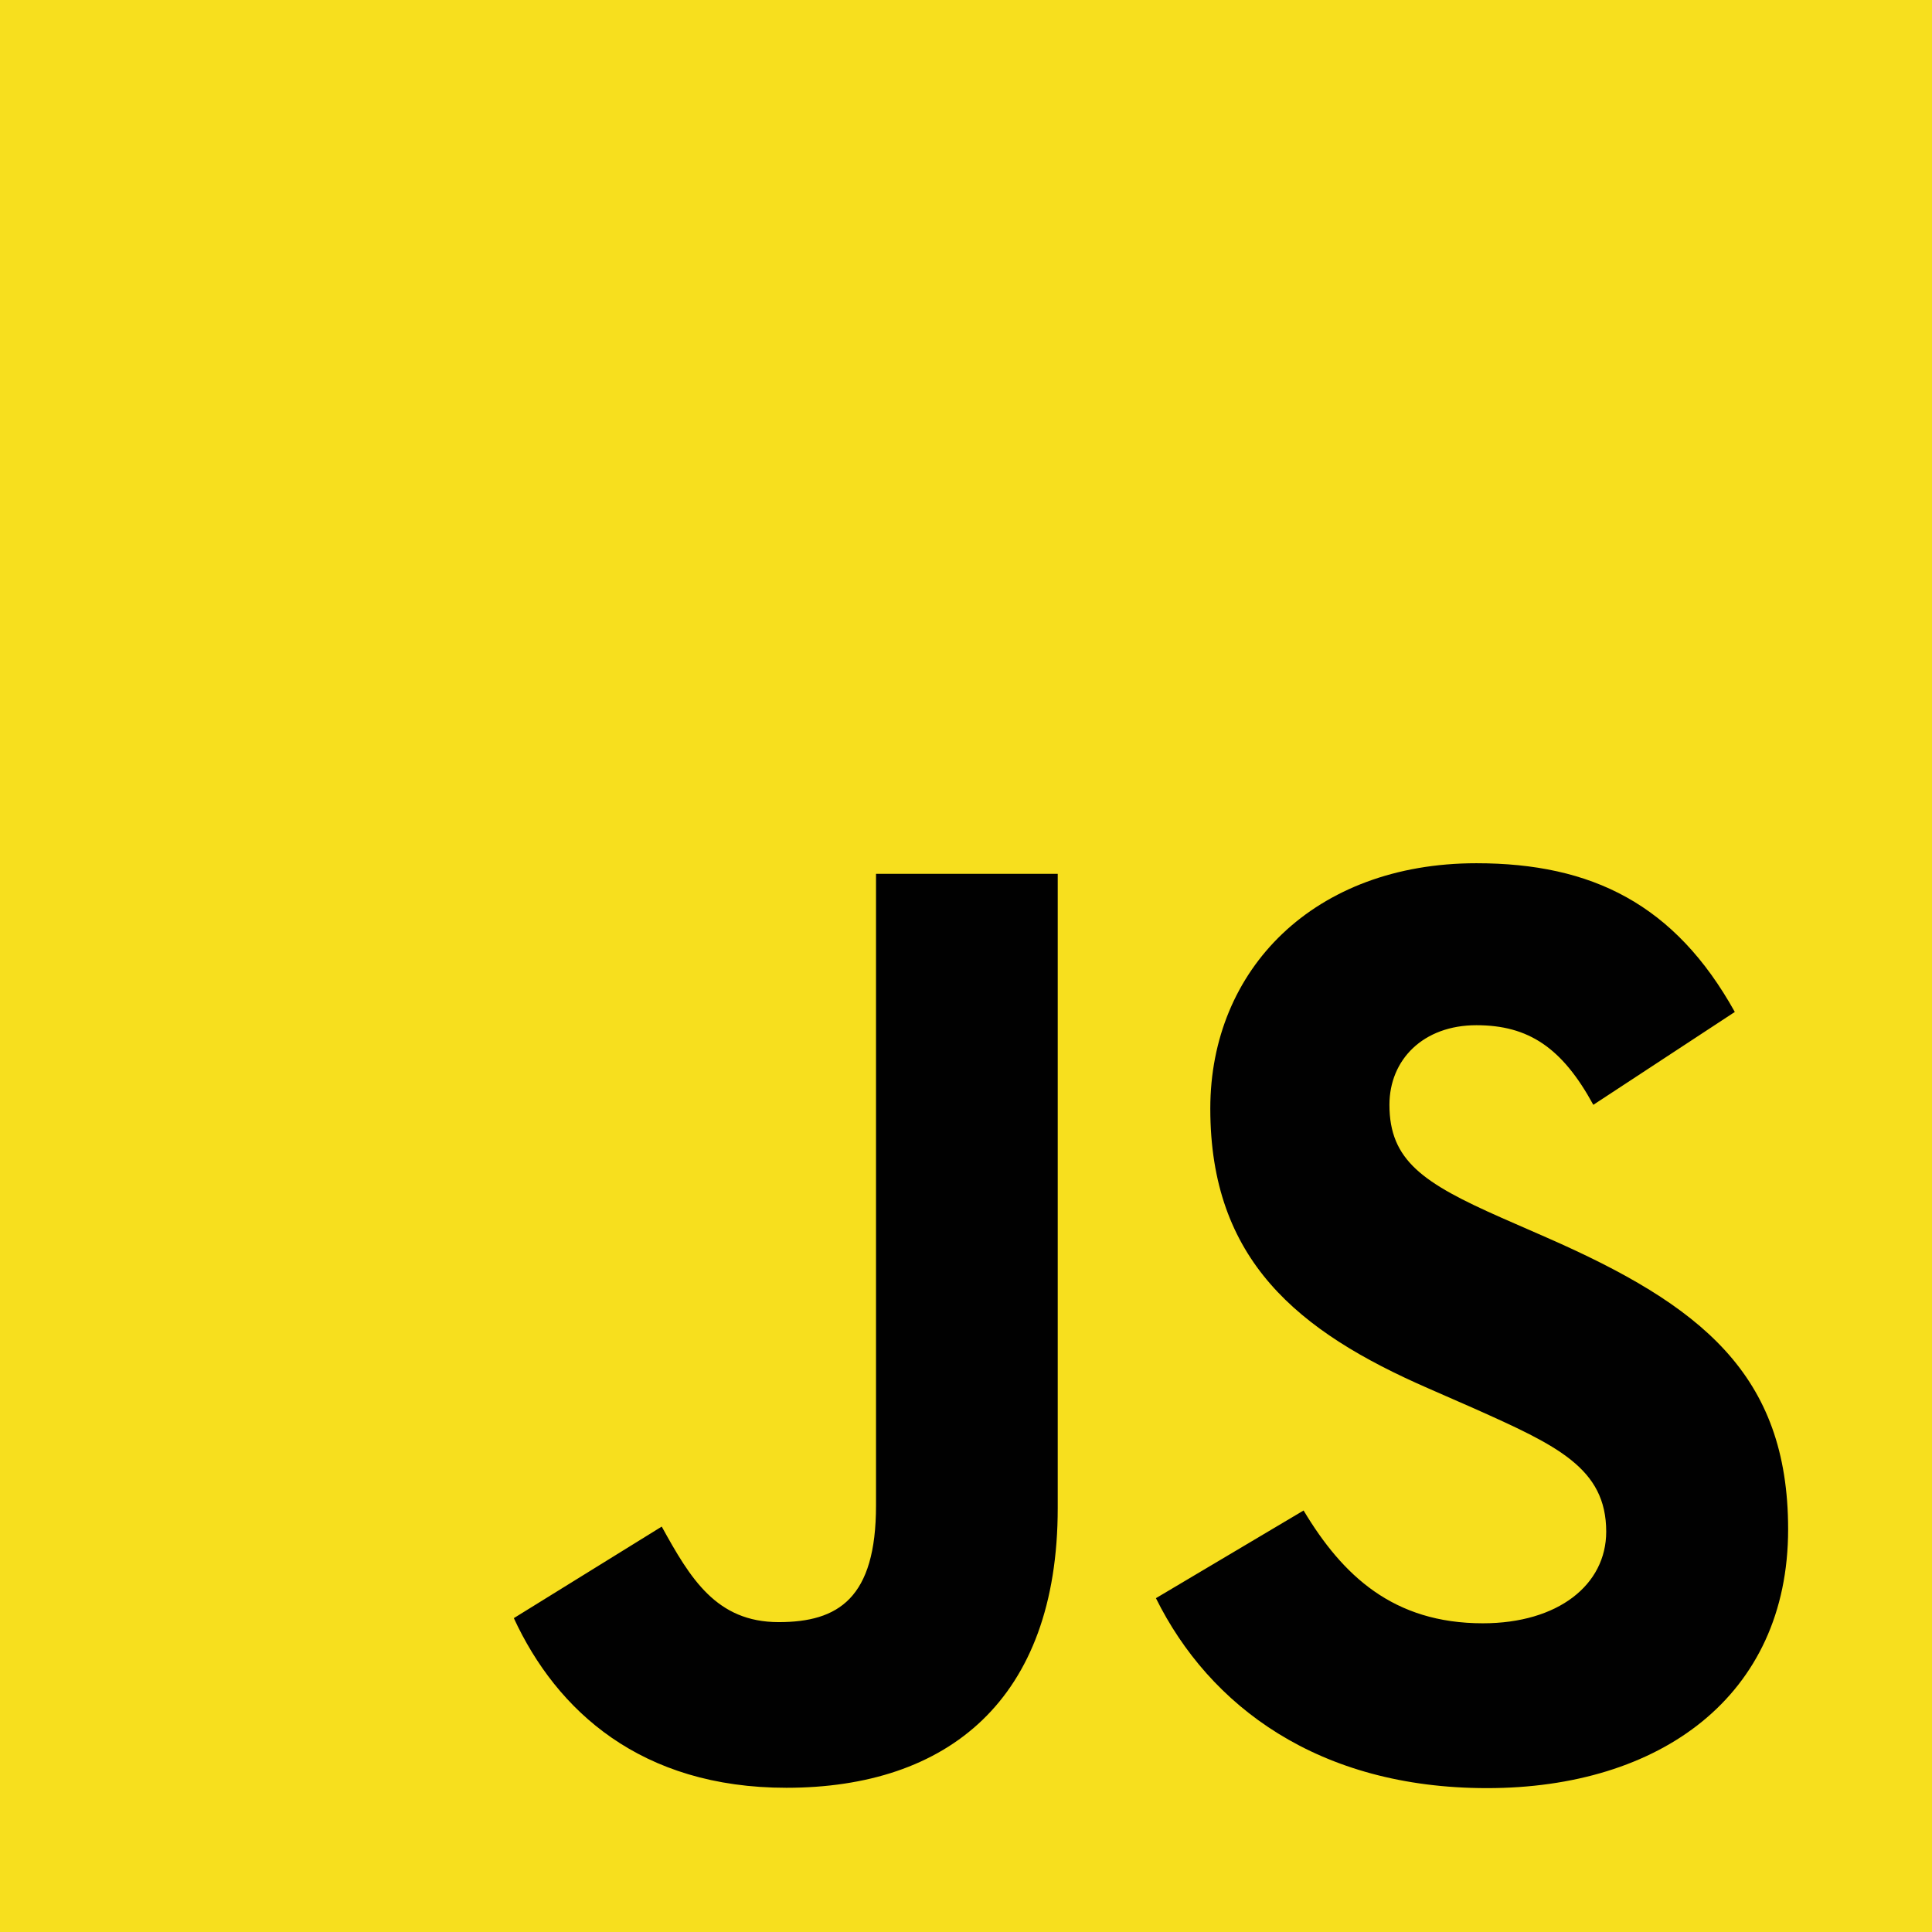
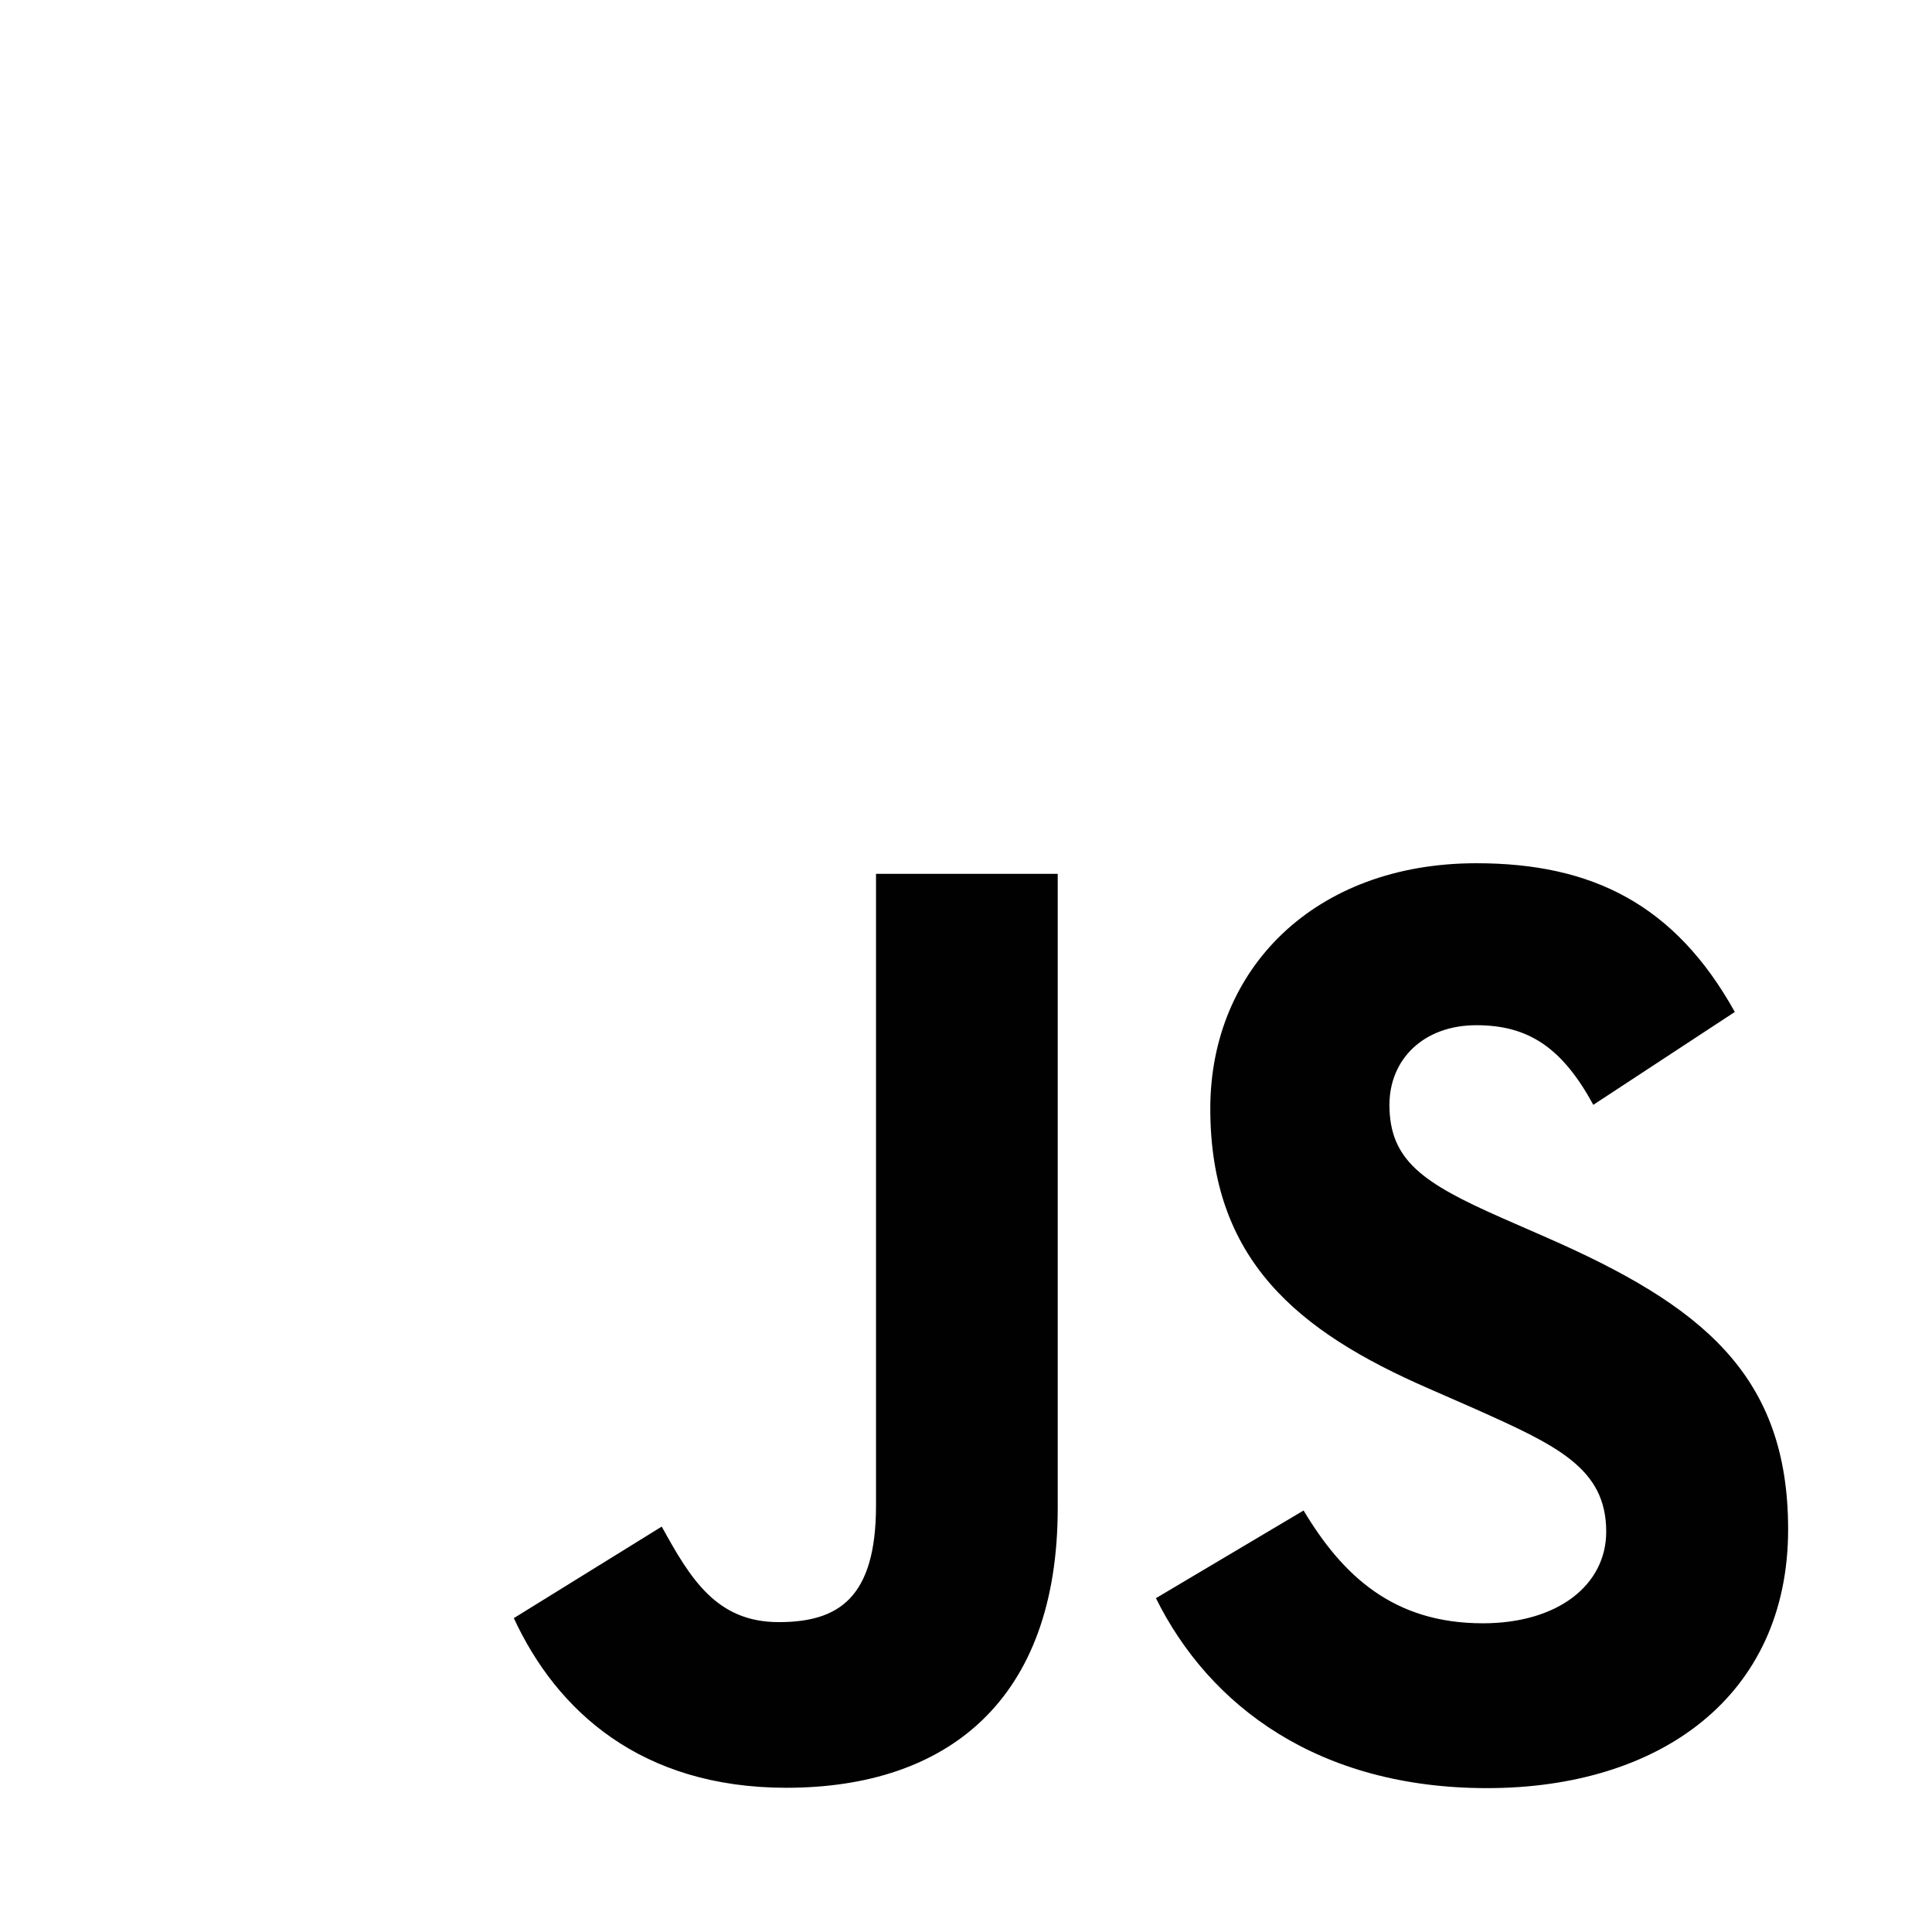
<svg xmlns="http://www.w3.org/2000/svg" width="94" height="94" viewBox="0 0 94 94" fill="none">
-   <path d="M94 0H0V94H94V0Z" fill="#F7DF1E" />
  <path d="M63.425 73.492C65.32 76.655 67.786 78.98 72.146 78.98C75.809 78.98 78.149 77.108 78.149 74.522C78.149 71.424 75.745 70.326 71.713 68.523L69.503 67.554C63.124 64.775 58.886 61.295 58.886 53.937C58.886 47.16 63.938 42 71.833 42C77.453 42 81.494 44 84.406 49.236L77.522 53.754C76.006 50.976 74.371 49.881 71.833 49.881C69.243 49.881 67.602 51.56 67.602 53.754C67.602 56.465 69.245 57.563 73.038 59.242L75.248 60.21C82.759 63.502 87 66.859 87 74.406C87 82.543 80.748 87 72.351 87C64.141 87 58.837 83.001 56.241 77.758L63.425 73.492ZM32.196 74.275C33.585 76.794 34.848 78.923 37.886 78.923C40.79 78.923 42.622 77.762 42.622 73.245V42.516H51.463V73.367C51.463 82.724 46.096 86.983 38.262 86.983C31.184 86.983 27.085 83.239 25 78.729L32.196 74.275Z" fill="#010101" />
</svg>